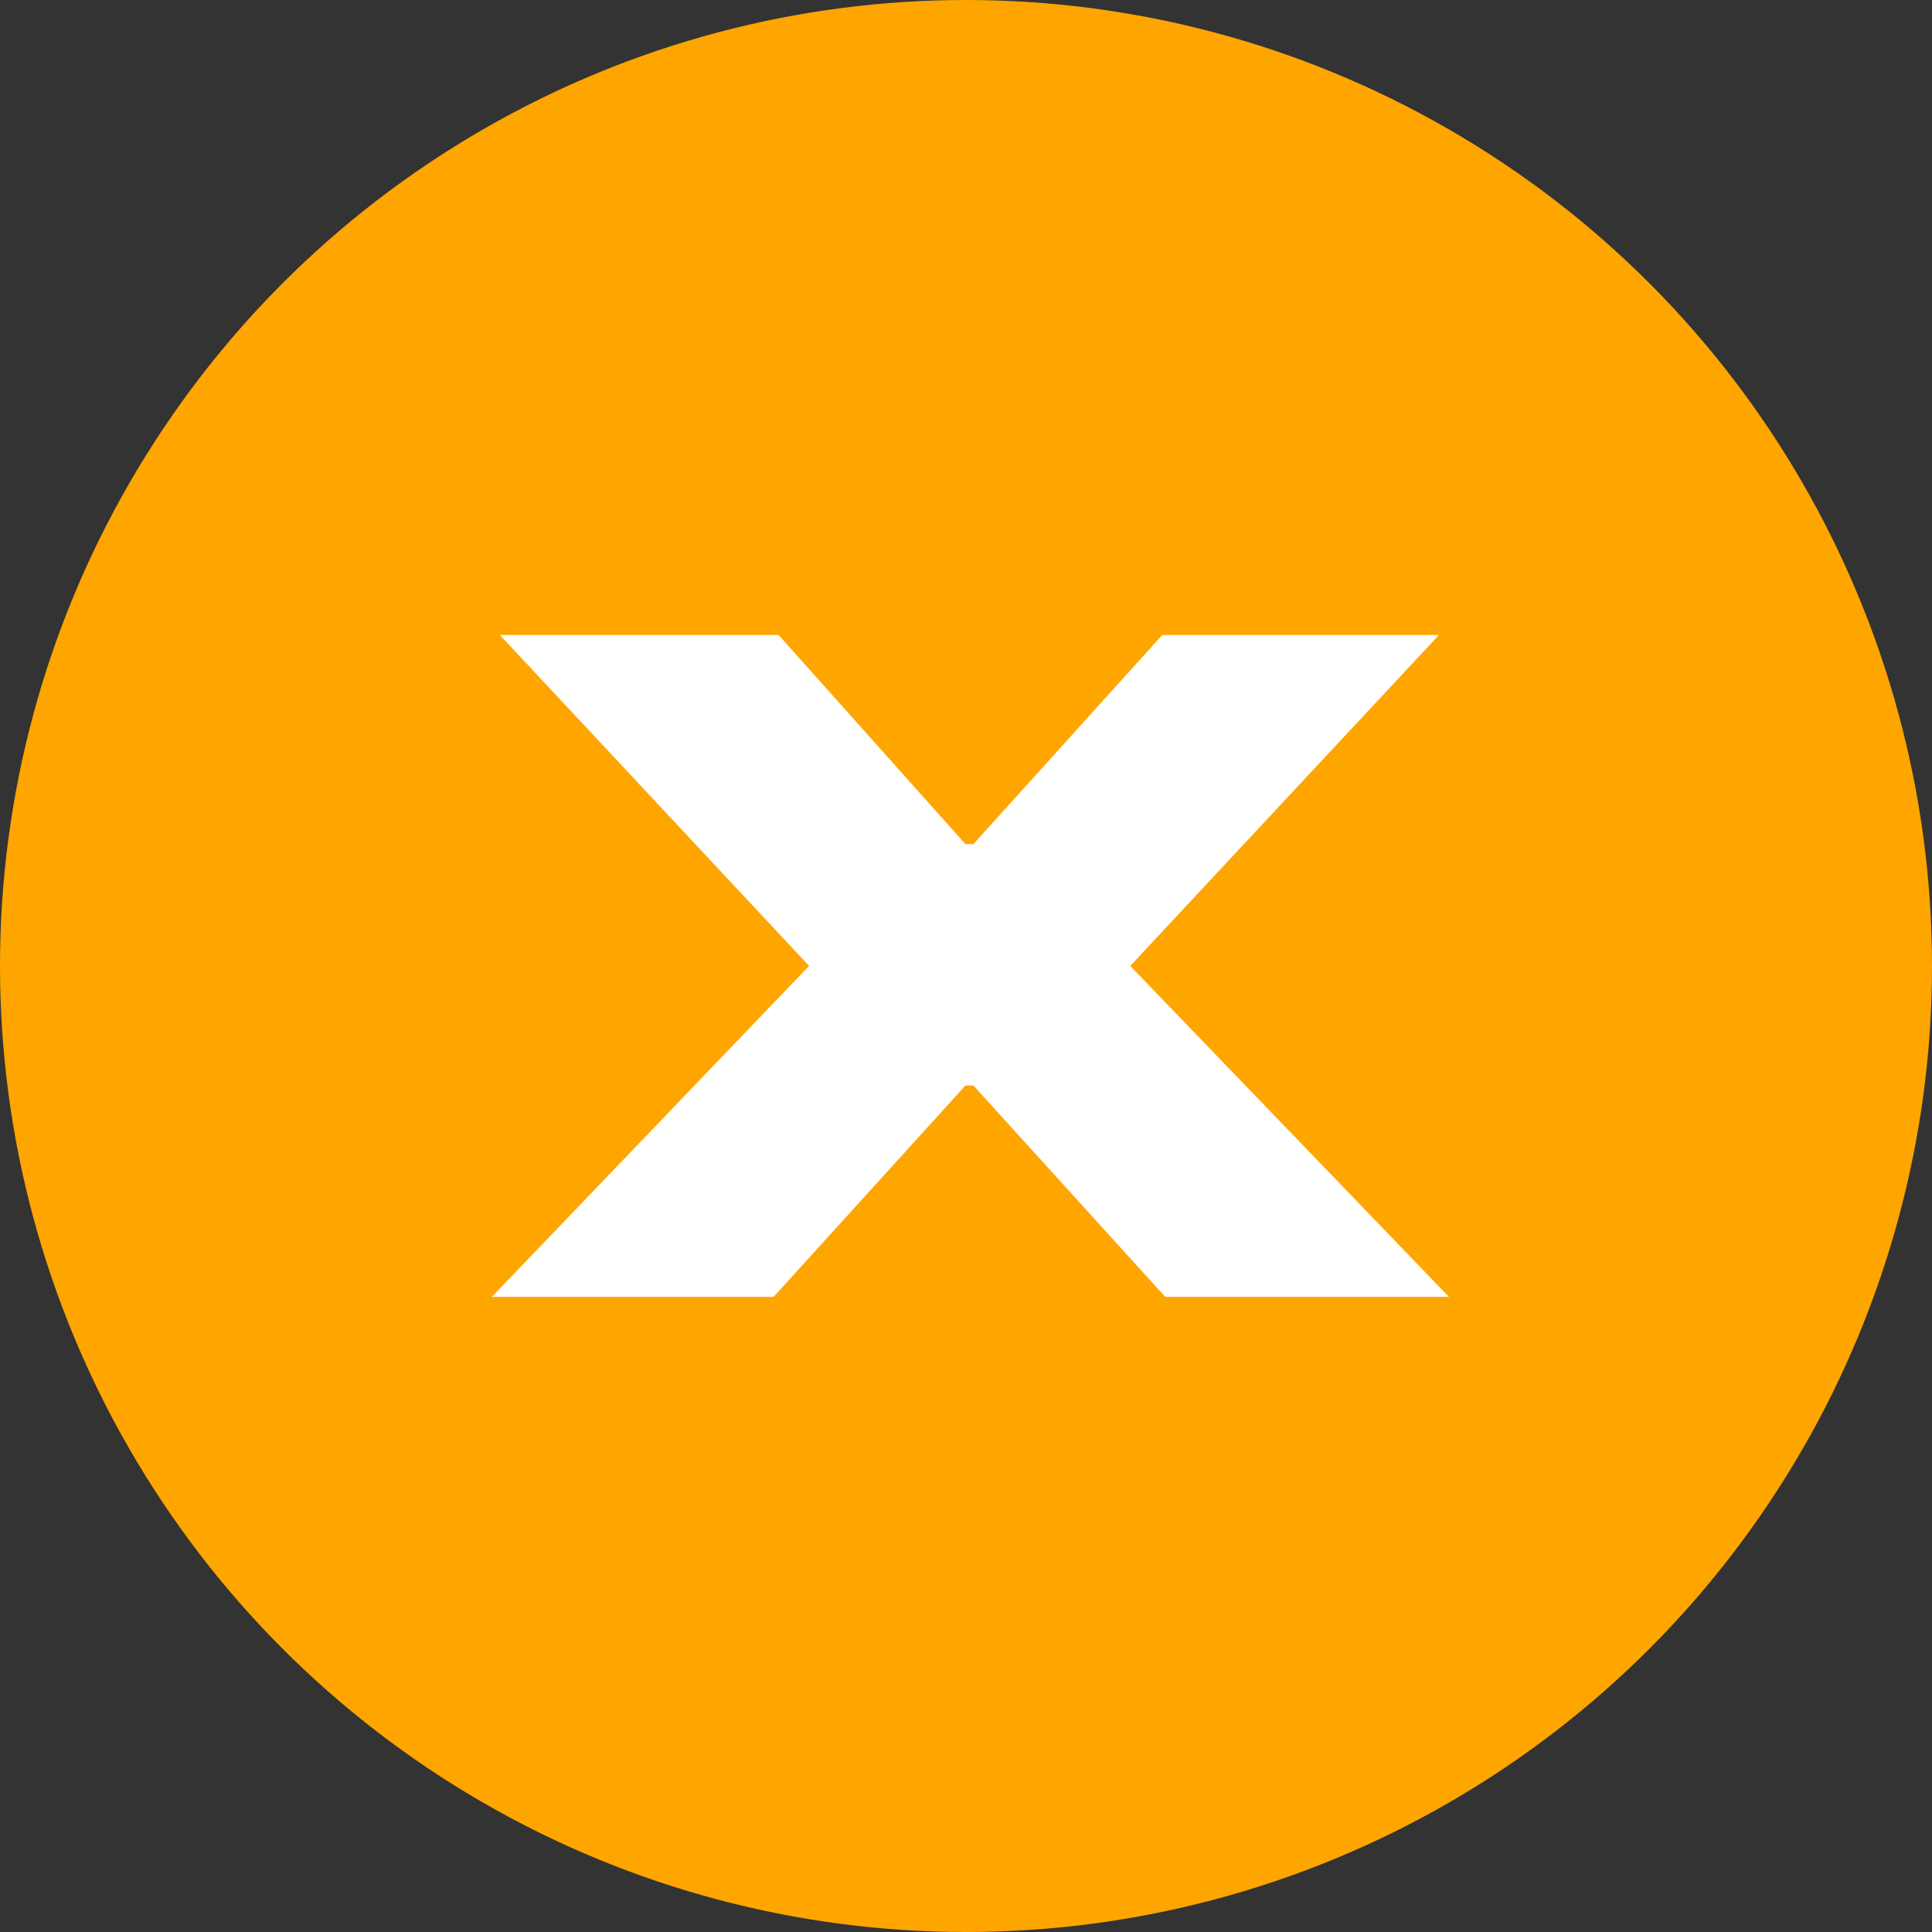
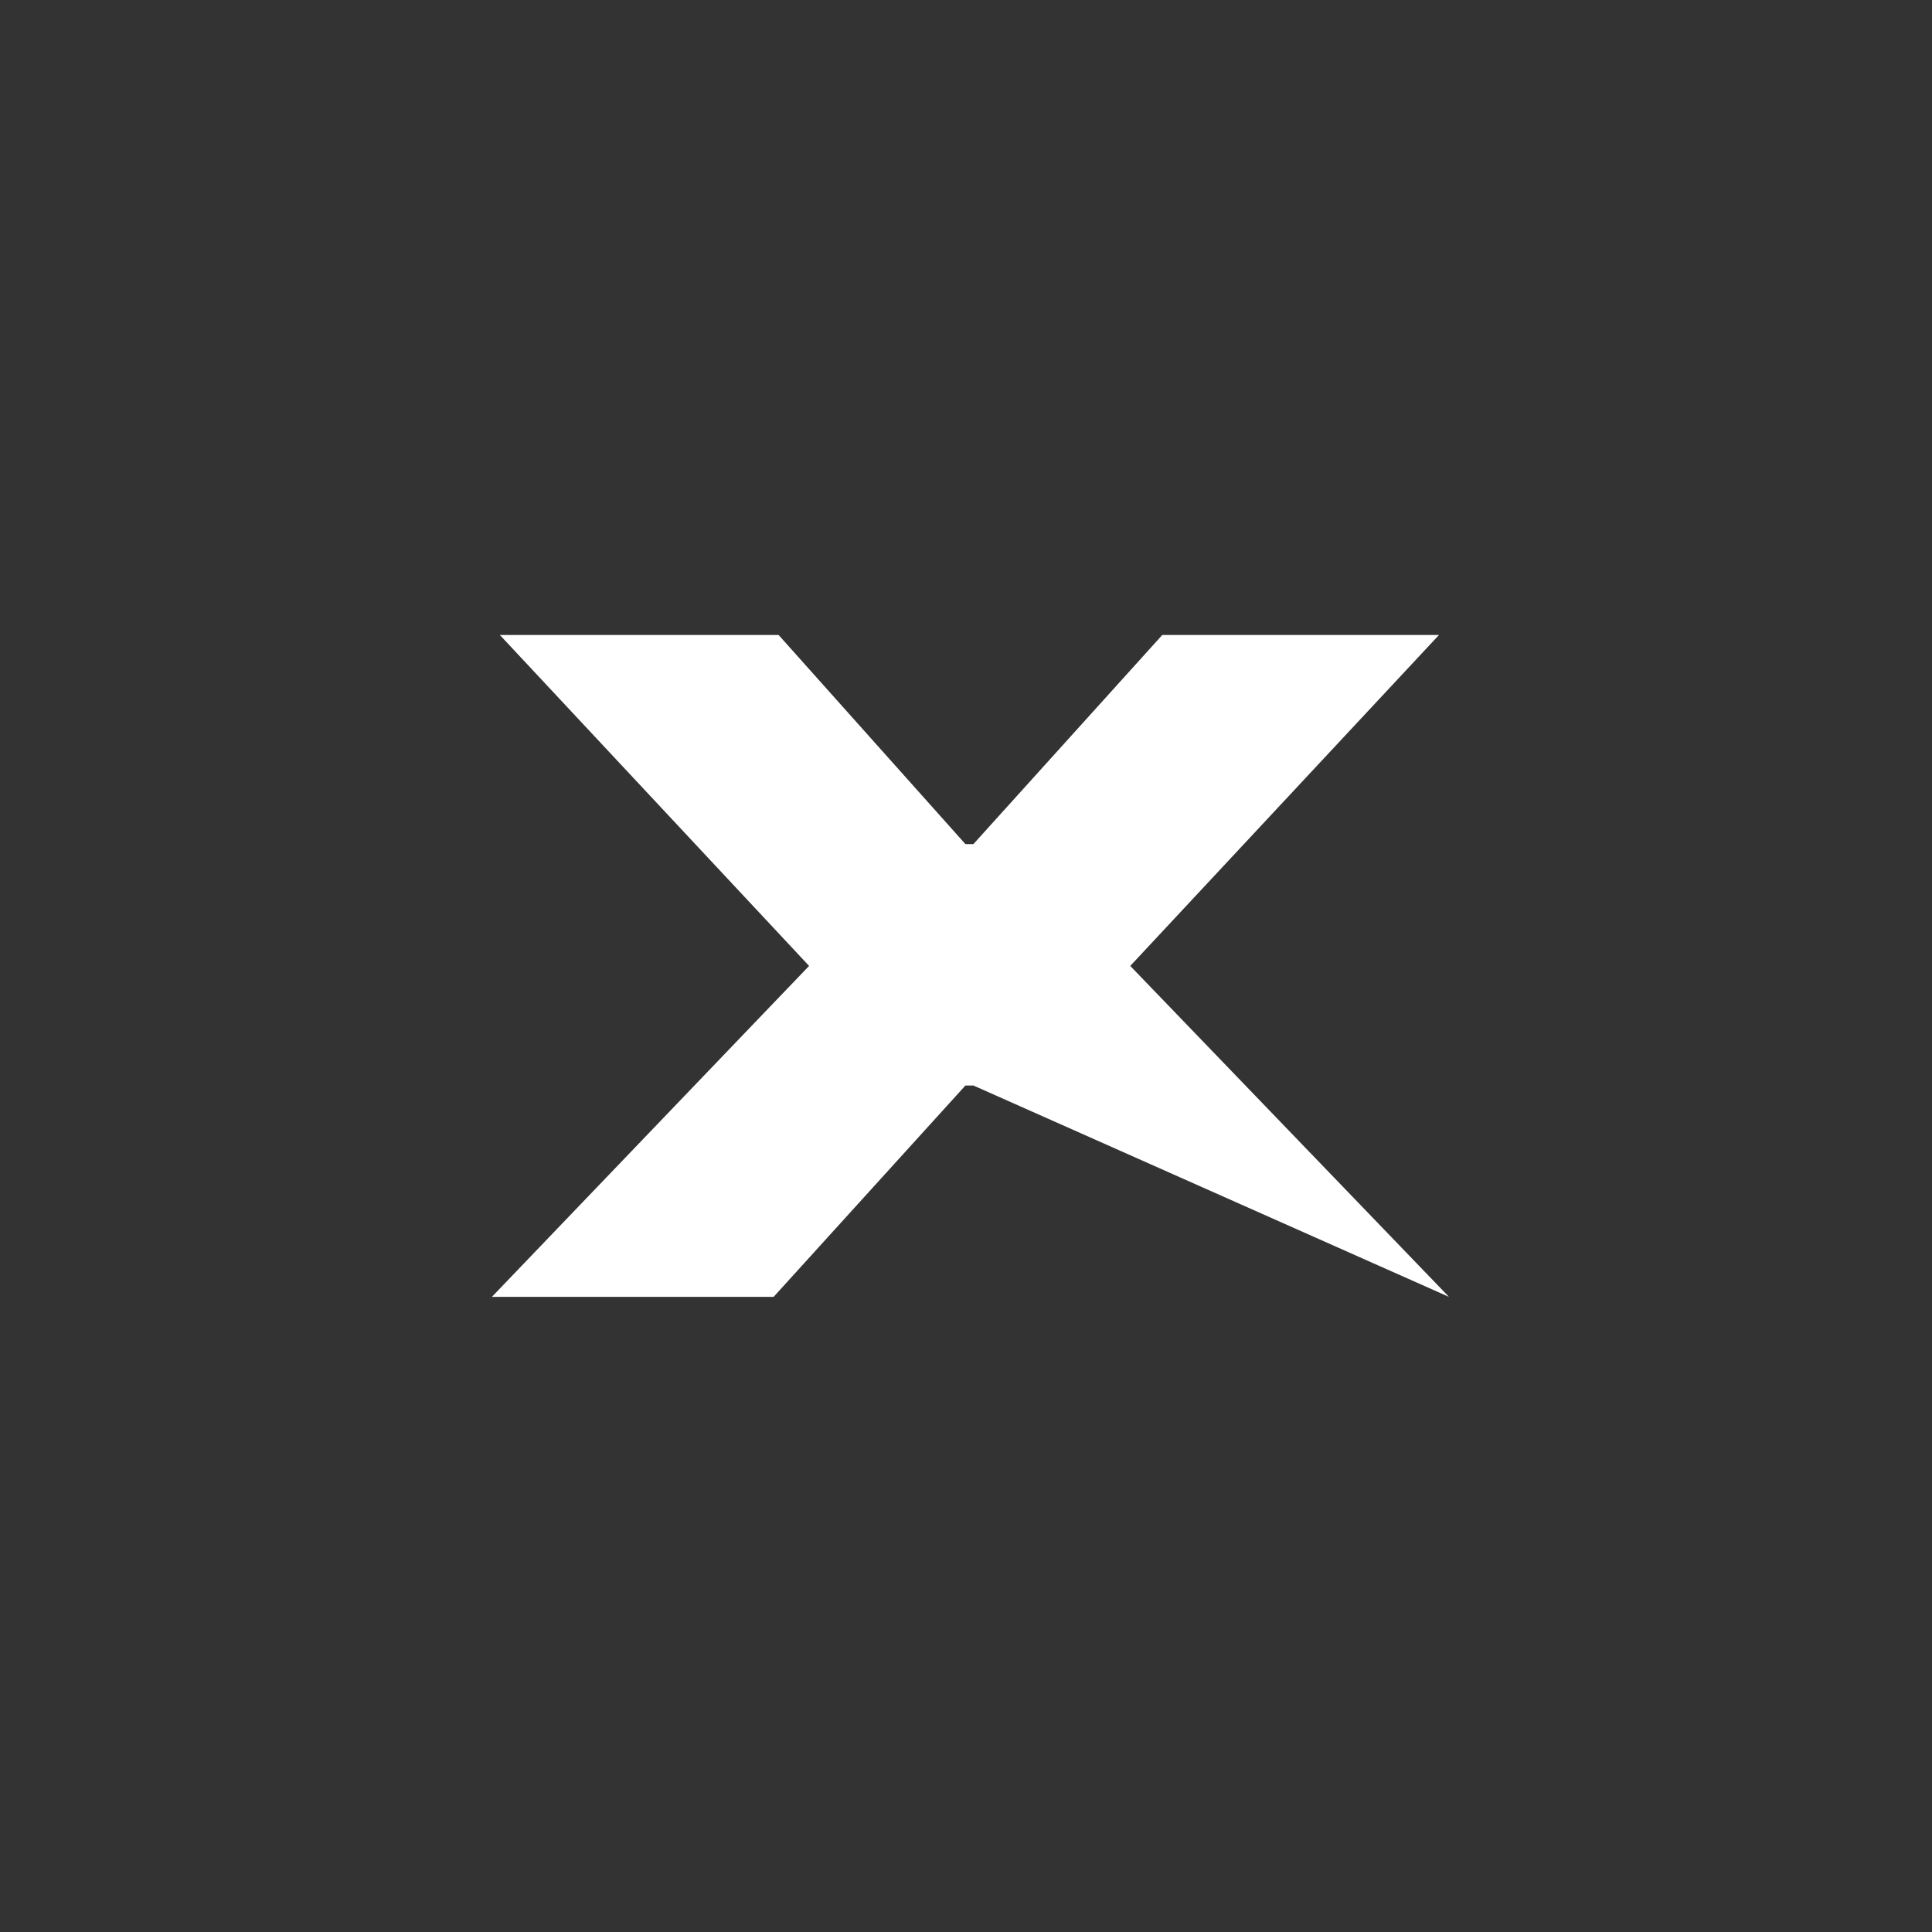
<svg xmlns="http://www.w3.org/2000/svg" width="50" height="50" viewBox="0 0 50 50" fill="none">
  <rect x="0" y="0" width="50" height="50" fill="#333333" stroke="none" />
-   <circle cx="25" cy="25" r="25" fill="orange" />
-   <path d="M20.151 16.434L24.985 21.845H25.192L30.079 16.434H37.24L29.251 24.998L37.499 33.563H30.156L25.192 28.093H24.985L20.021 33.563H12.73L20.939 24.998L12.937 16.434H20.151Z" fill="white" />
+   <path d="M20.151 16.434L24.985 21.845H25.192L30.079 16.434H37.24L29.251 24.998L37.499 33.563L25.192 28.093H24.985L20.021 33.563H12.73L20.939 24.998L12.937 16.434H20.151Z" fill="white" />
</svg>